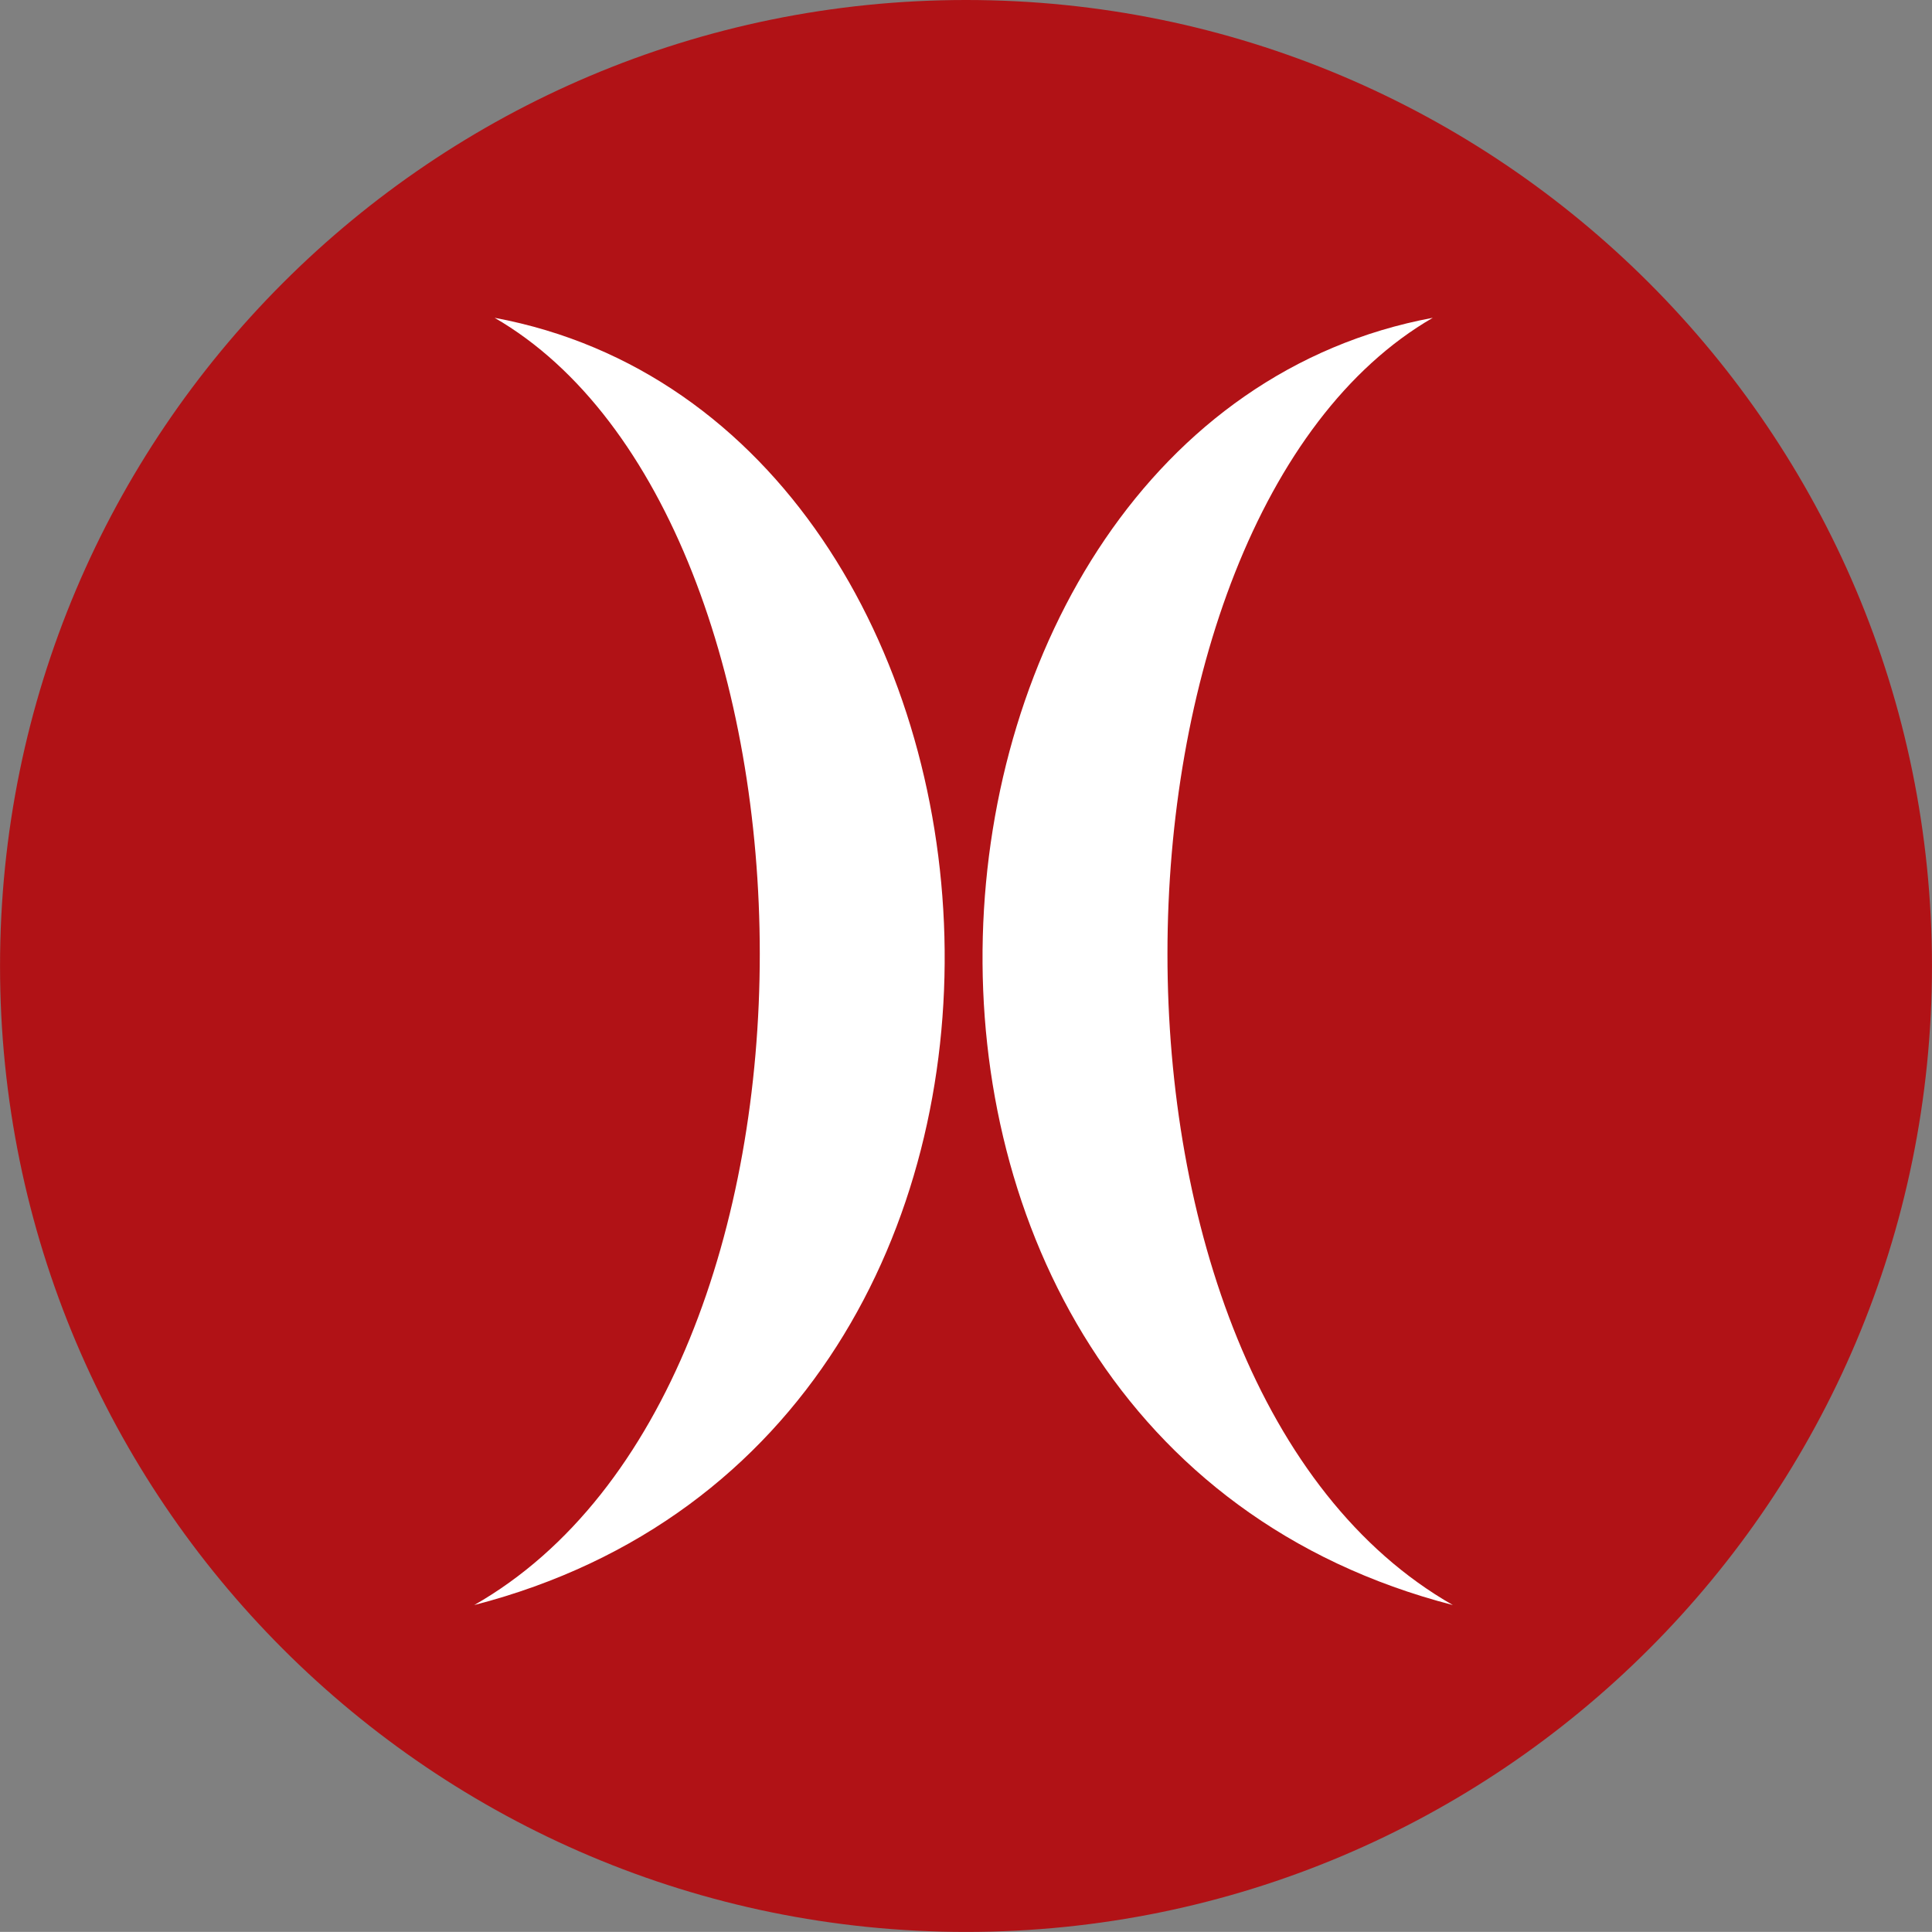
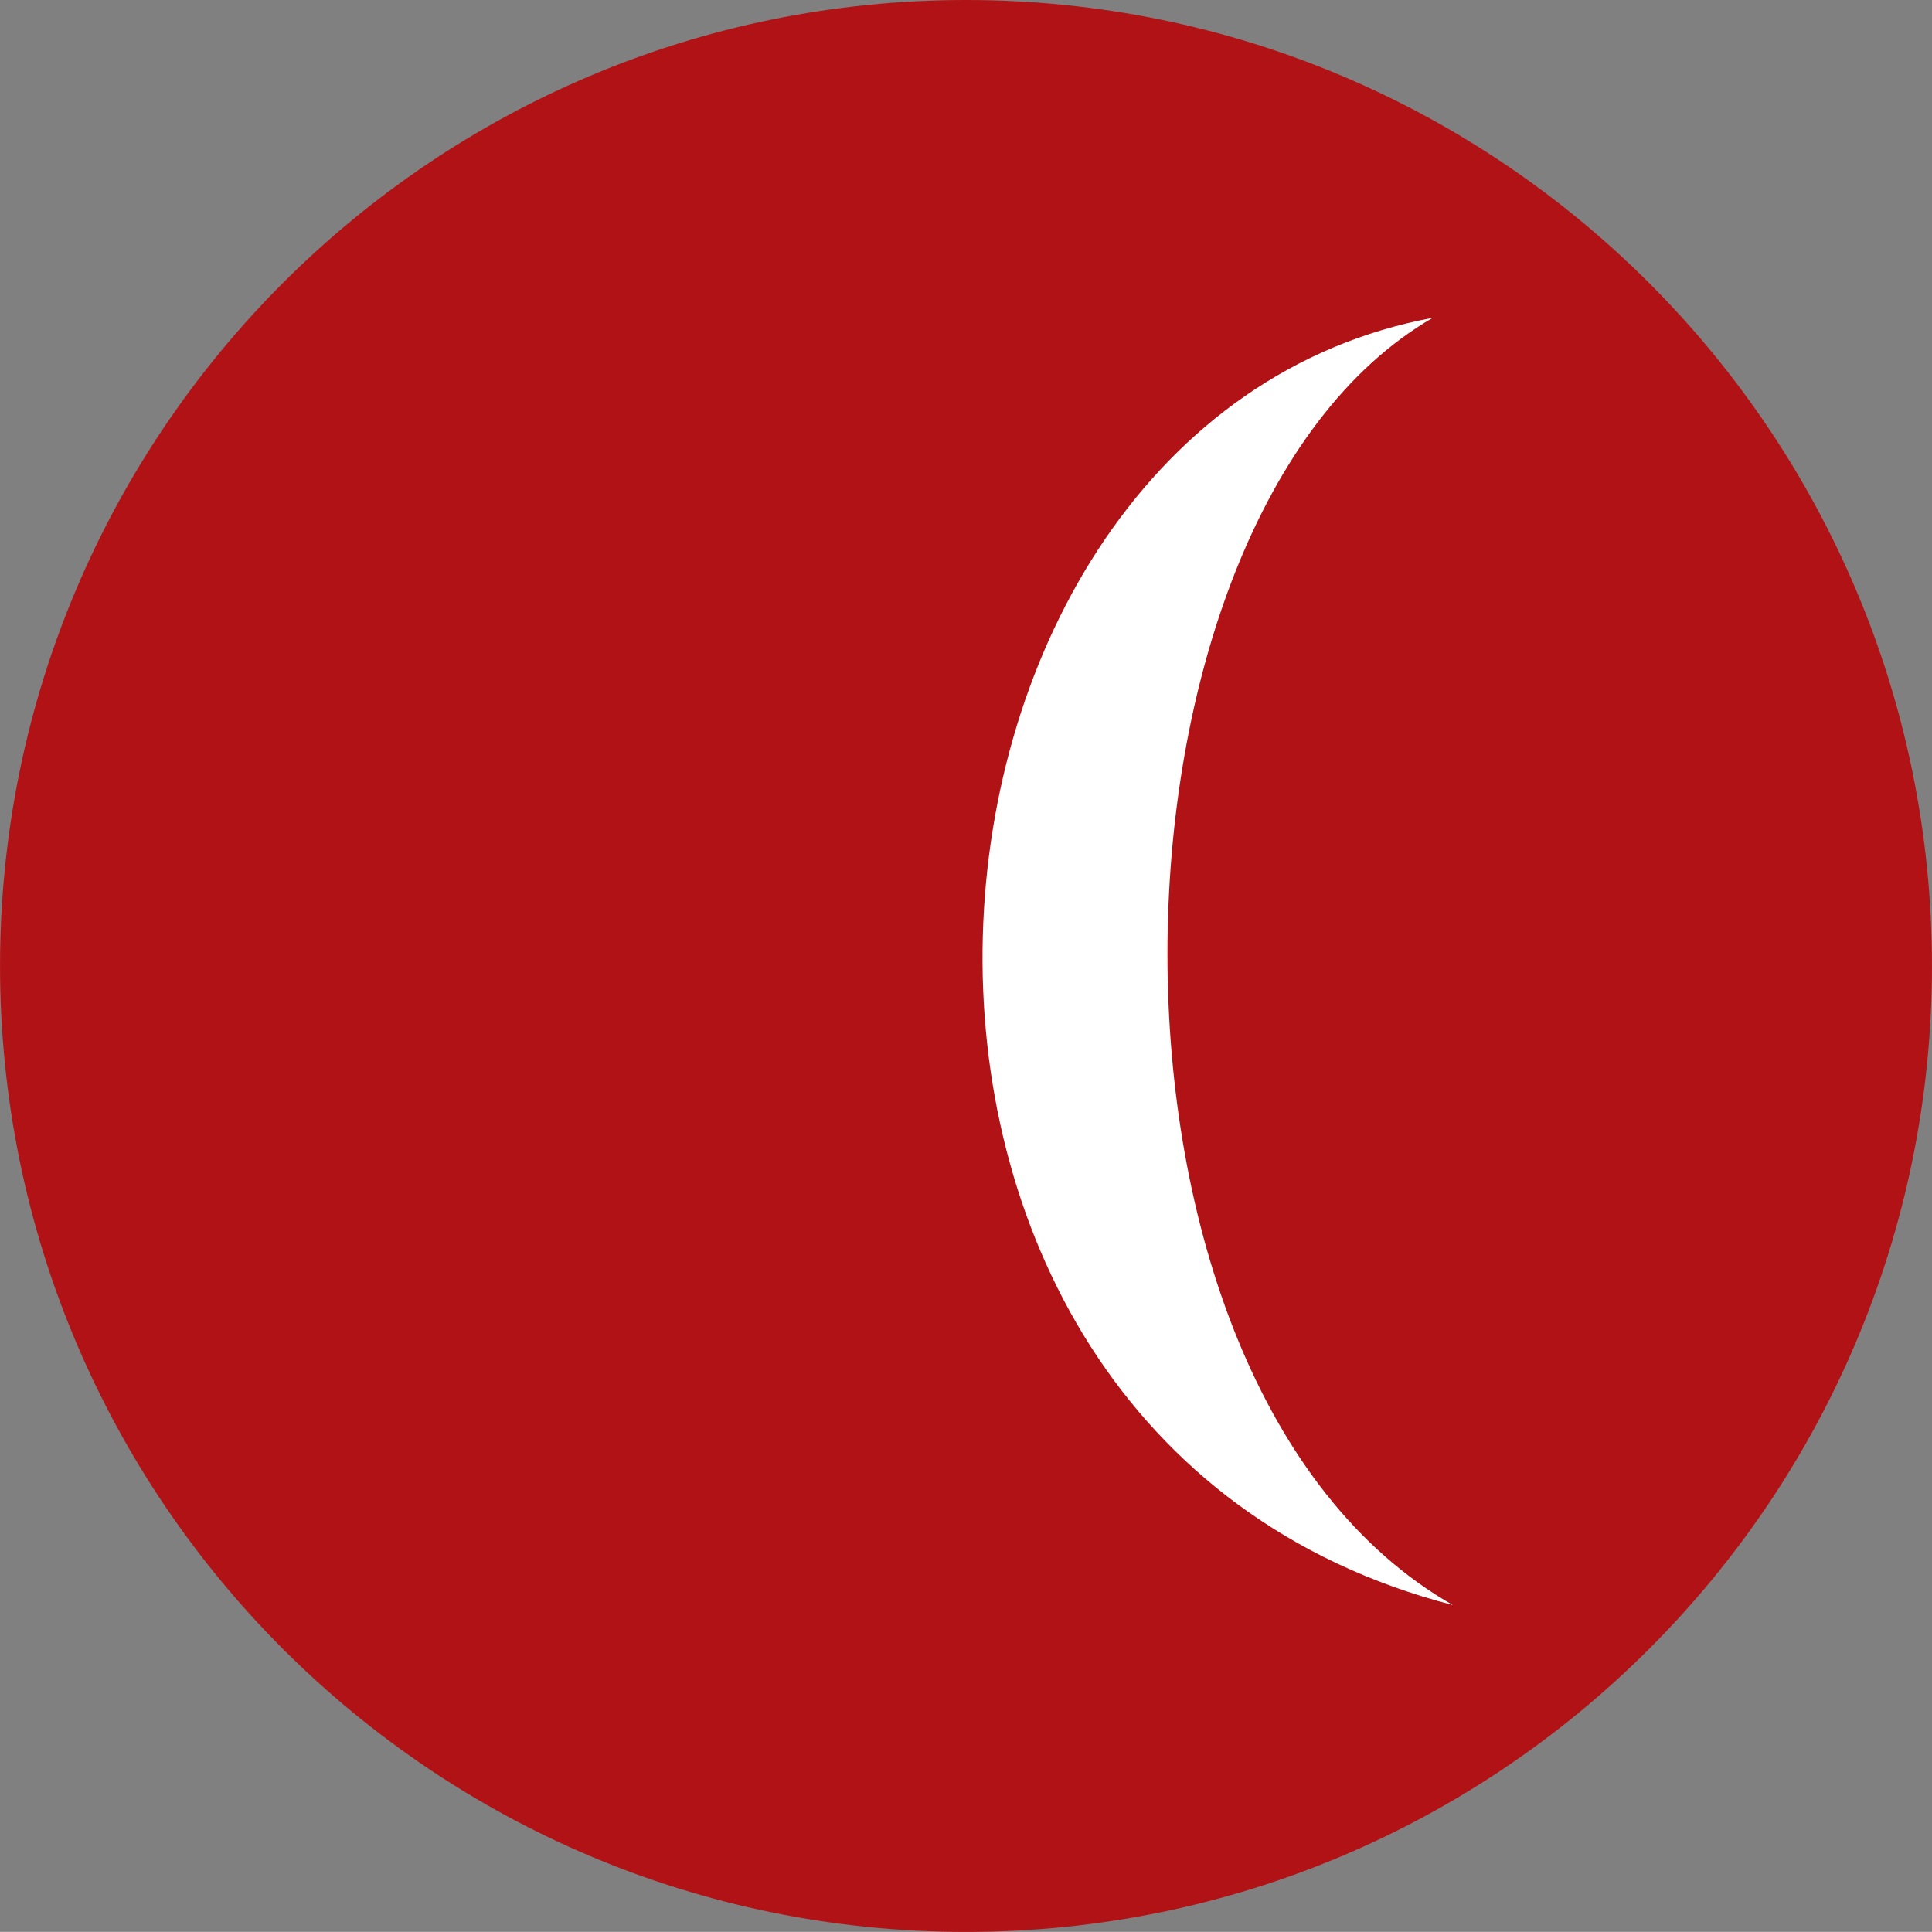
<svg xmlns="http://www.w3.org/2000/svg" id="Capa_1" data-name="Capa 1" viewBox="0 0 500.02 500">
  <rect x="0" y="0" width="500.02" height="500" fill="#808080" stroke="none" />
  <defs>
    <style>.cls-1{fill:#b11216;}.cls-1,.cls-2{fill-rule:evenodd;}.cls-2{fill:#fff;}</style>
  </defs>
  <path class="cls-1" d="M6,256C6,117.92,117.92,6,256,6S506,117.92,506,256,394.08,506,256,506,6,394.07,6,256Z" transform="translate(-5.99 -6)" />
-   <path class="cls-2" d="M134,88.25C279.65,115.4,300.54,377,128.73,421.4,229,364.22,223.77,140.2,134,88.25Z" transform="translate(-5.99 -6)" />
  <path class="cls-2" d="M376.81,88.25C231.11,115.4,210.22,377,382,421.4,281.77,364.22,287,140.2,376.81,88.25Z" transform="translate(-5.99 -6)" />
</svg>